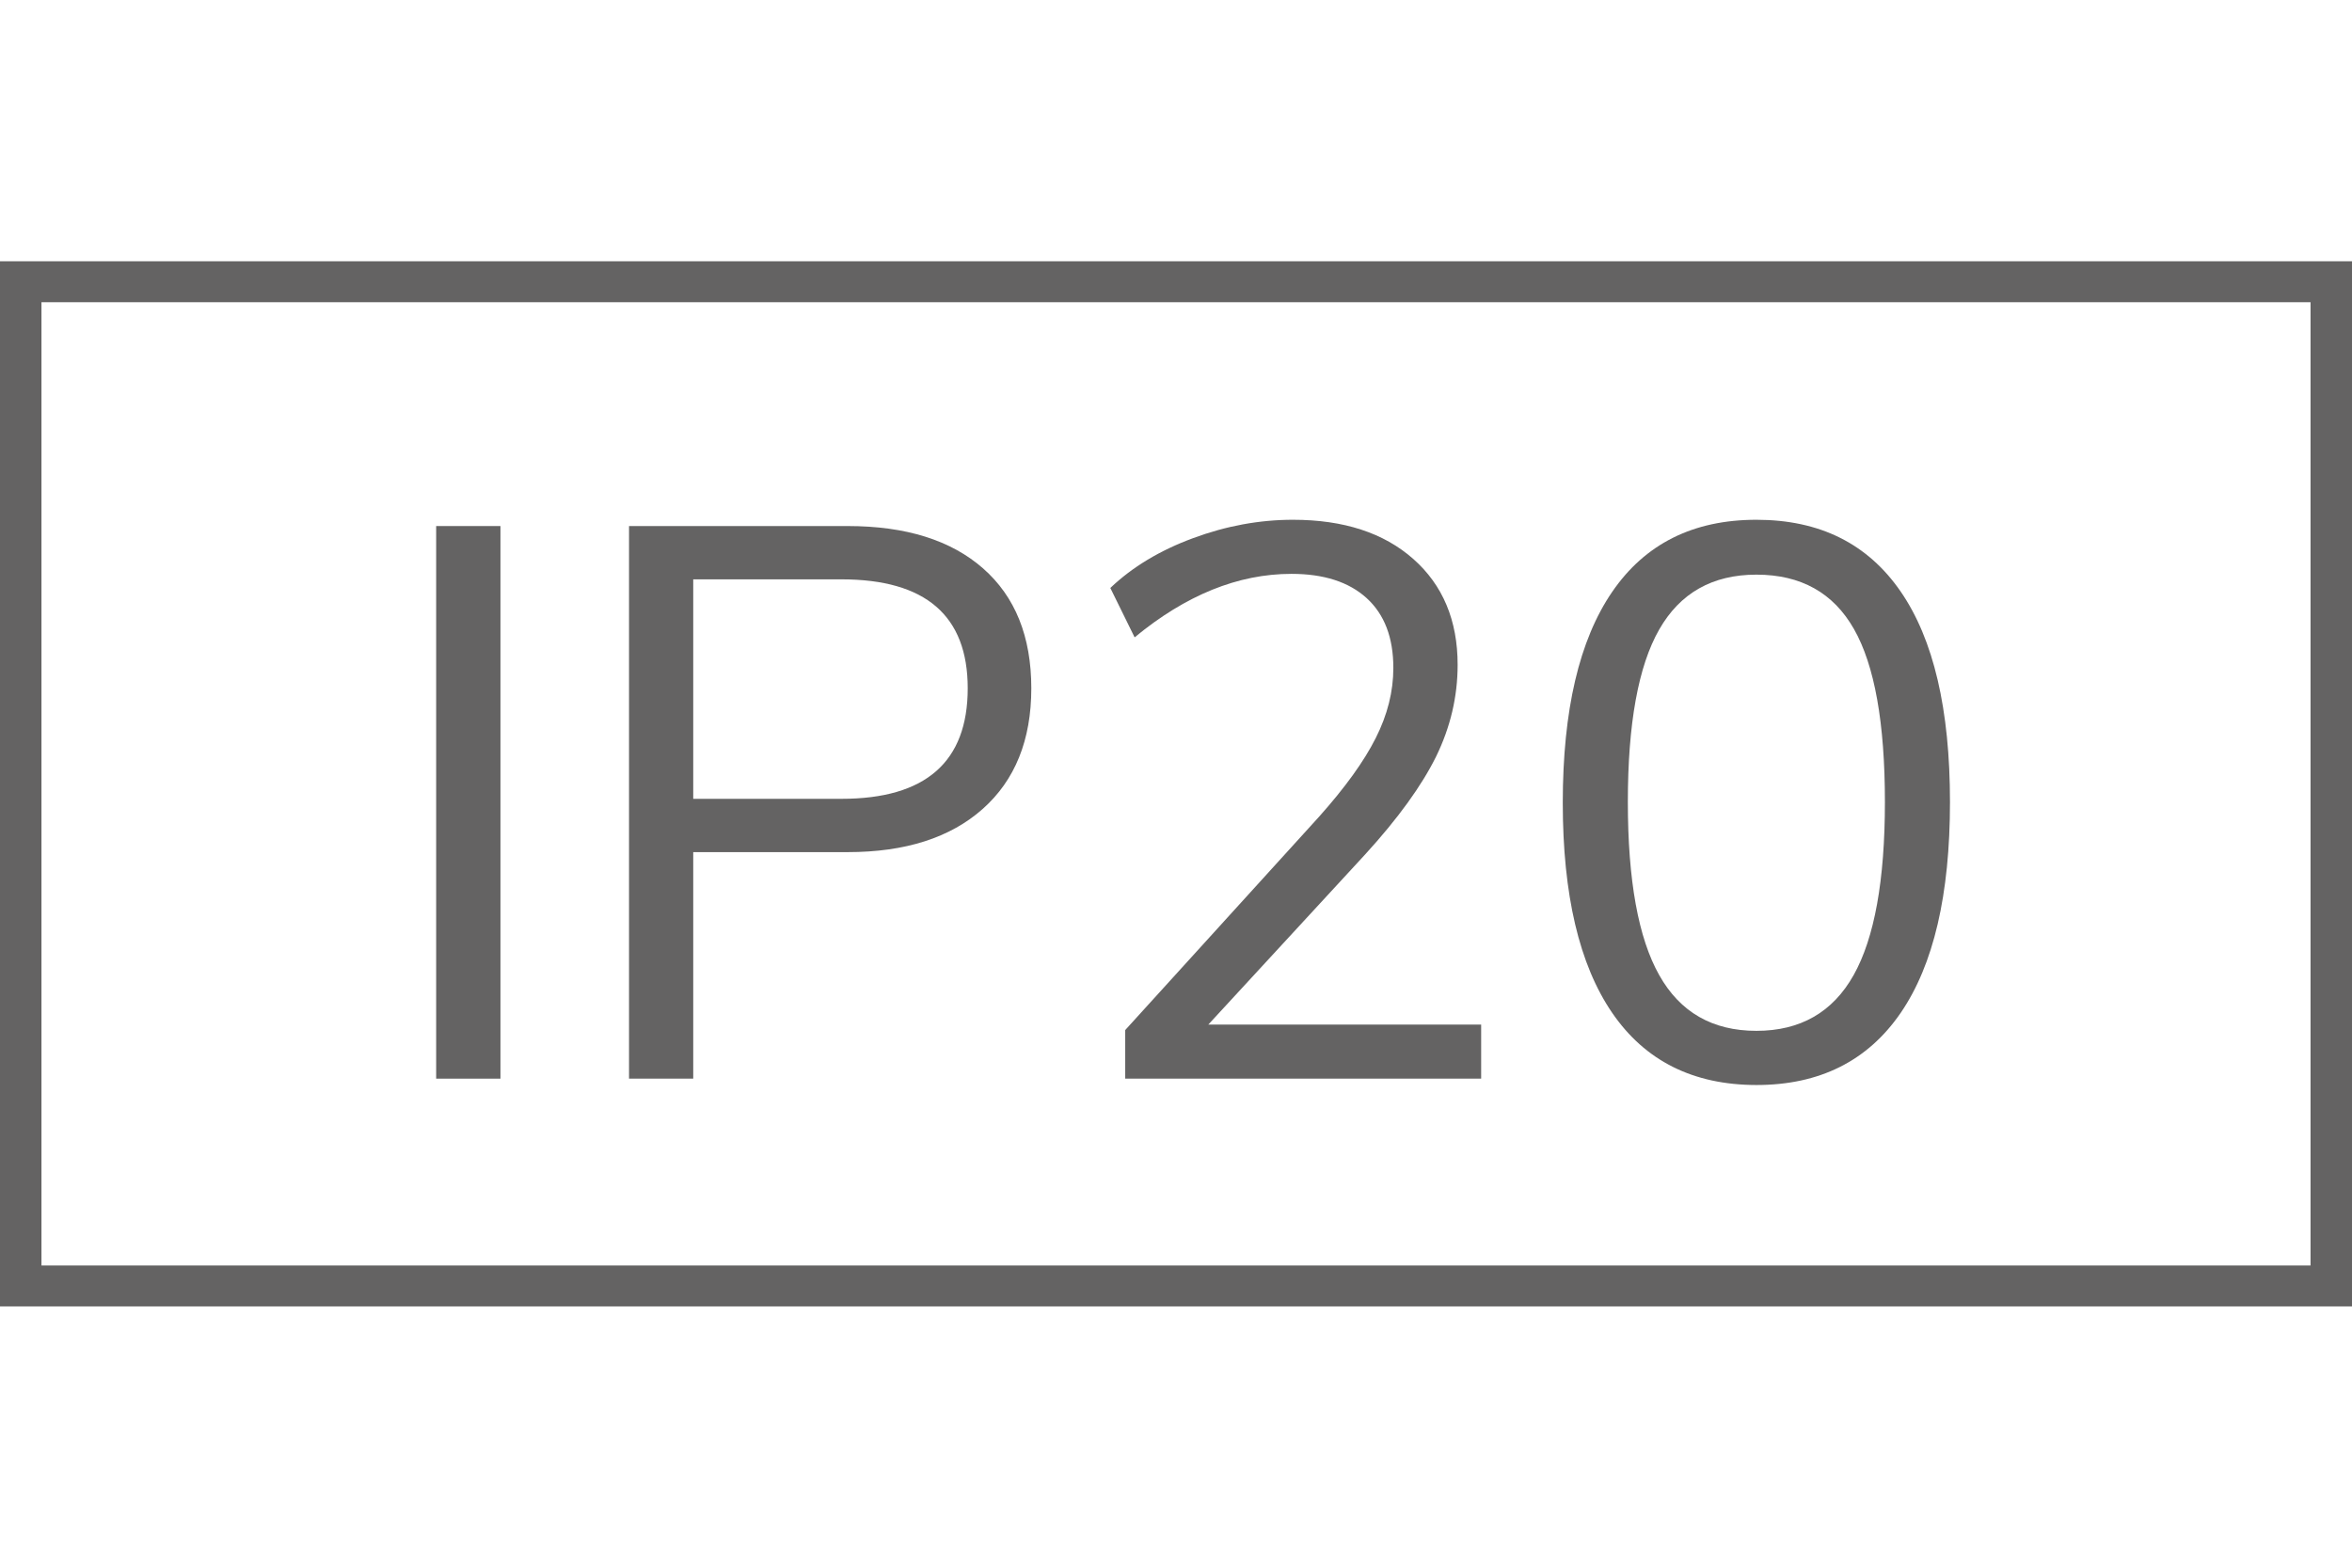
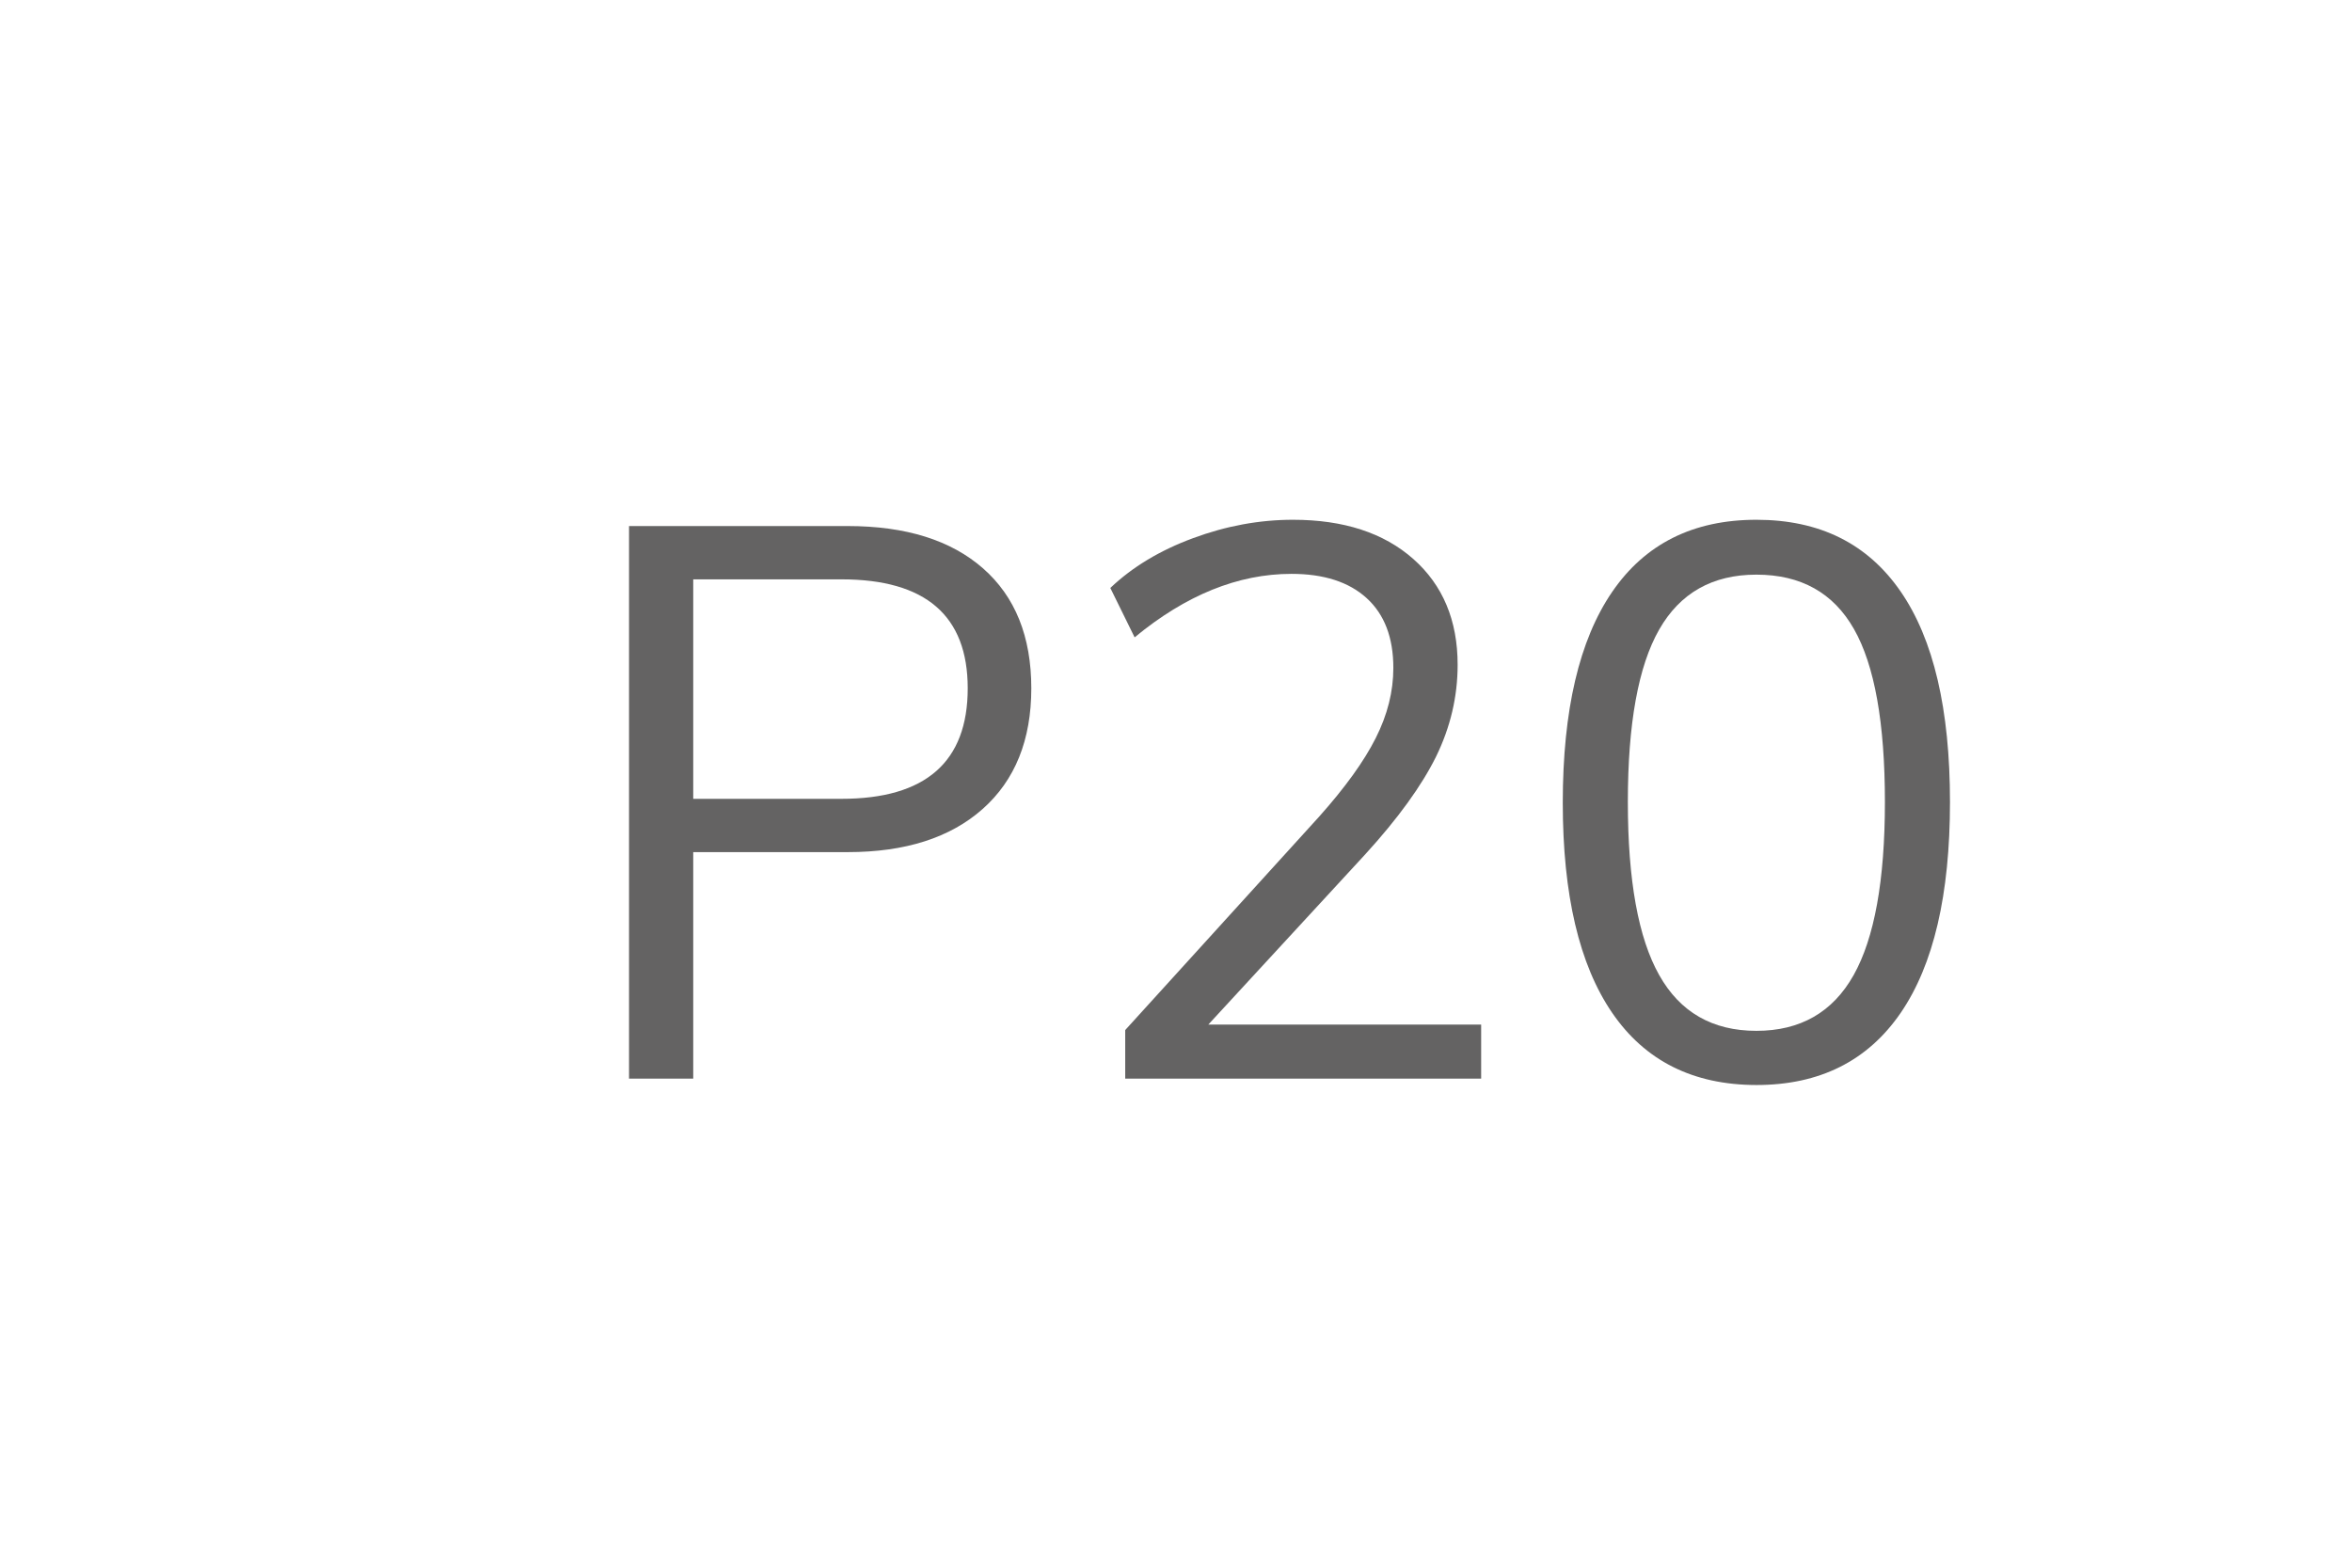
<svg xmlns="http://www.w3.org/2000/svg" version="1.1" x="0px" y="0px" width="27px" height="18px" viewBox="0 0 27 18" enable-background="new 0 0 27 18" xml:space="preserve">
  <g id="Back">
    <g>
-       <path fill="#646363" d="M26.524,3.47V14.53H0.476V3.47H26.524 M27,3H0v12h27V3L27,3z" />
-     </g>
+       </g>
  </g>
  <g id="Text">
    <g>
-       <path fill="#646363" d="M5.007,12.385V6.04h0.738v6.345H5.007z" />
      <path fill="#646363" d="M7.221,6.04h2.511c0.666,0,1.184,0.162,1.553,0.486c0.369,0.324,0.554,0.783,0.554,1.377    c0,0.594-0.187,1.056-0.559,1.386c-0.372,0.33-0.888,0.495-1.548,0.495H7.958v2.601H7.221V6.04z M9.66,9.172    c0.965,0,1.449-0.423,1.449-1.269c0-0.834-0.483-1.251-1.449-1.251H7.958v2.52H9.66z" />
      <path fill="#646363" d="M17.003,11.764v0.621h-4.086v-0.558l2.224-2.448c0.3-0.336,0.518-0.638,0.652-0.905    c0.135-0.267,0.202-0.535,0.202-0.805c0-0.348-0.102-0.615-0.306-0.801s-0.492-0.279-0.864-0.279c-0.612,0-1.212,0.243-1.8,0.729    l-0.279-0.567c0.252-0.24,0.568-0.431,0.95-0.572c0.381-0.141,0.763-0.211,1.147-0.211c0.581,0,1.042,0.15,1.381,0.45    c0.339,0.3,0.509,0.705,0.509,1.215c0,0.366-0.083,0.717-0.247,1.053c-0.166,0.336-0.437,0.711-0.815,1.125l-1.8,1.953H17.003z" />
      <path fill="#646363" d="M18.507,11.629c-0.378-0.552-0.567-1.356-0.567-2.412c0-1.062,0.189-1.869,0.567-2.421    c0.378-0.552,0.93-0.828,1.656-0.828c0.726,0,1.277,0.274,1.656,0.824c0.378,0.549,0.566,1.354,0.566,2.417    c0,1.062-0.188,1.869-0.566,2.421c-0.379,0.552-0.931,0.828-1.656,0.828C19.437,12.457,18.885,12.181,18.507,11.629z     M21.279,11.196c0.239-0.426,0.359-1.088,0.359-1.988c0-0.906-0.118-1.568-0.355-1.985s-0.61-0.625-1.12-0.625    c-0.504,0-0.876,0.21-1.116,0.63c-0.24,0.42-0.36,1.08-0.36,1.98c0,0.9,0.12,1.562,0.36,1.988c0.24,0.427,0.612,0.64,1.116,0.64    S21.039,11.623,21.279,11.196z" />
    </g>
    <g id="Ebene_3">
	</g>
  </g>
</svg>